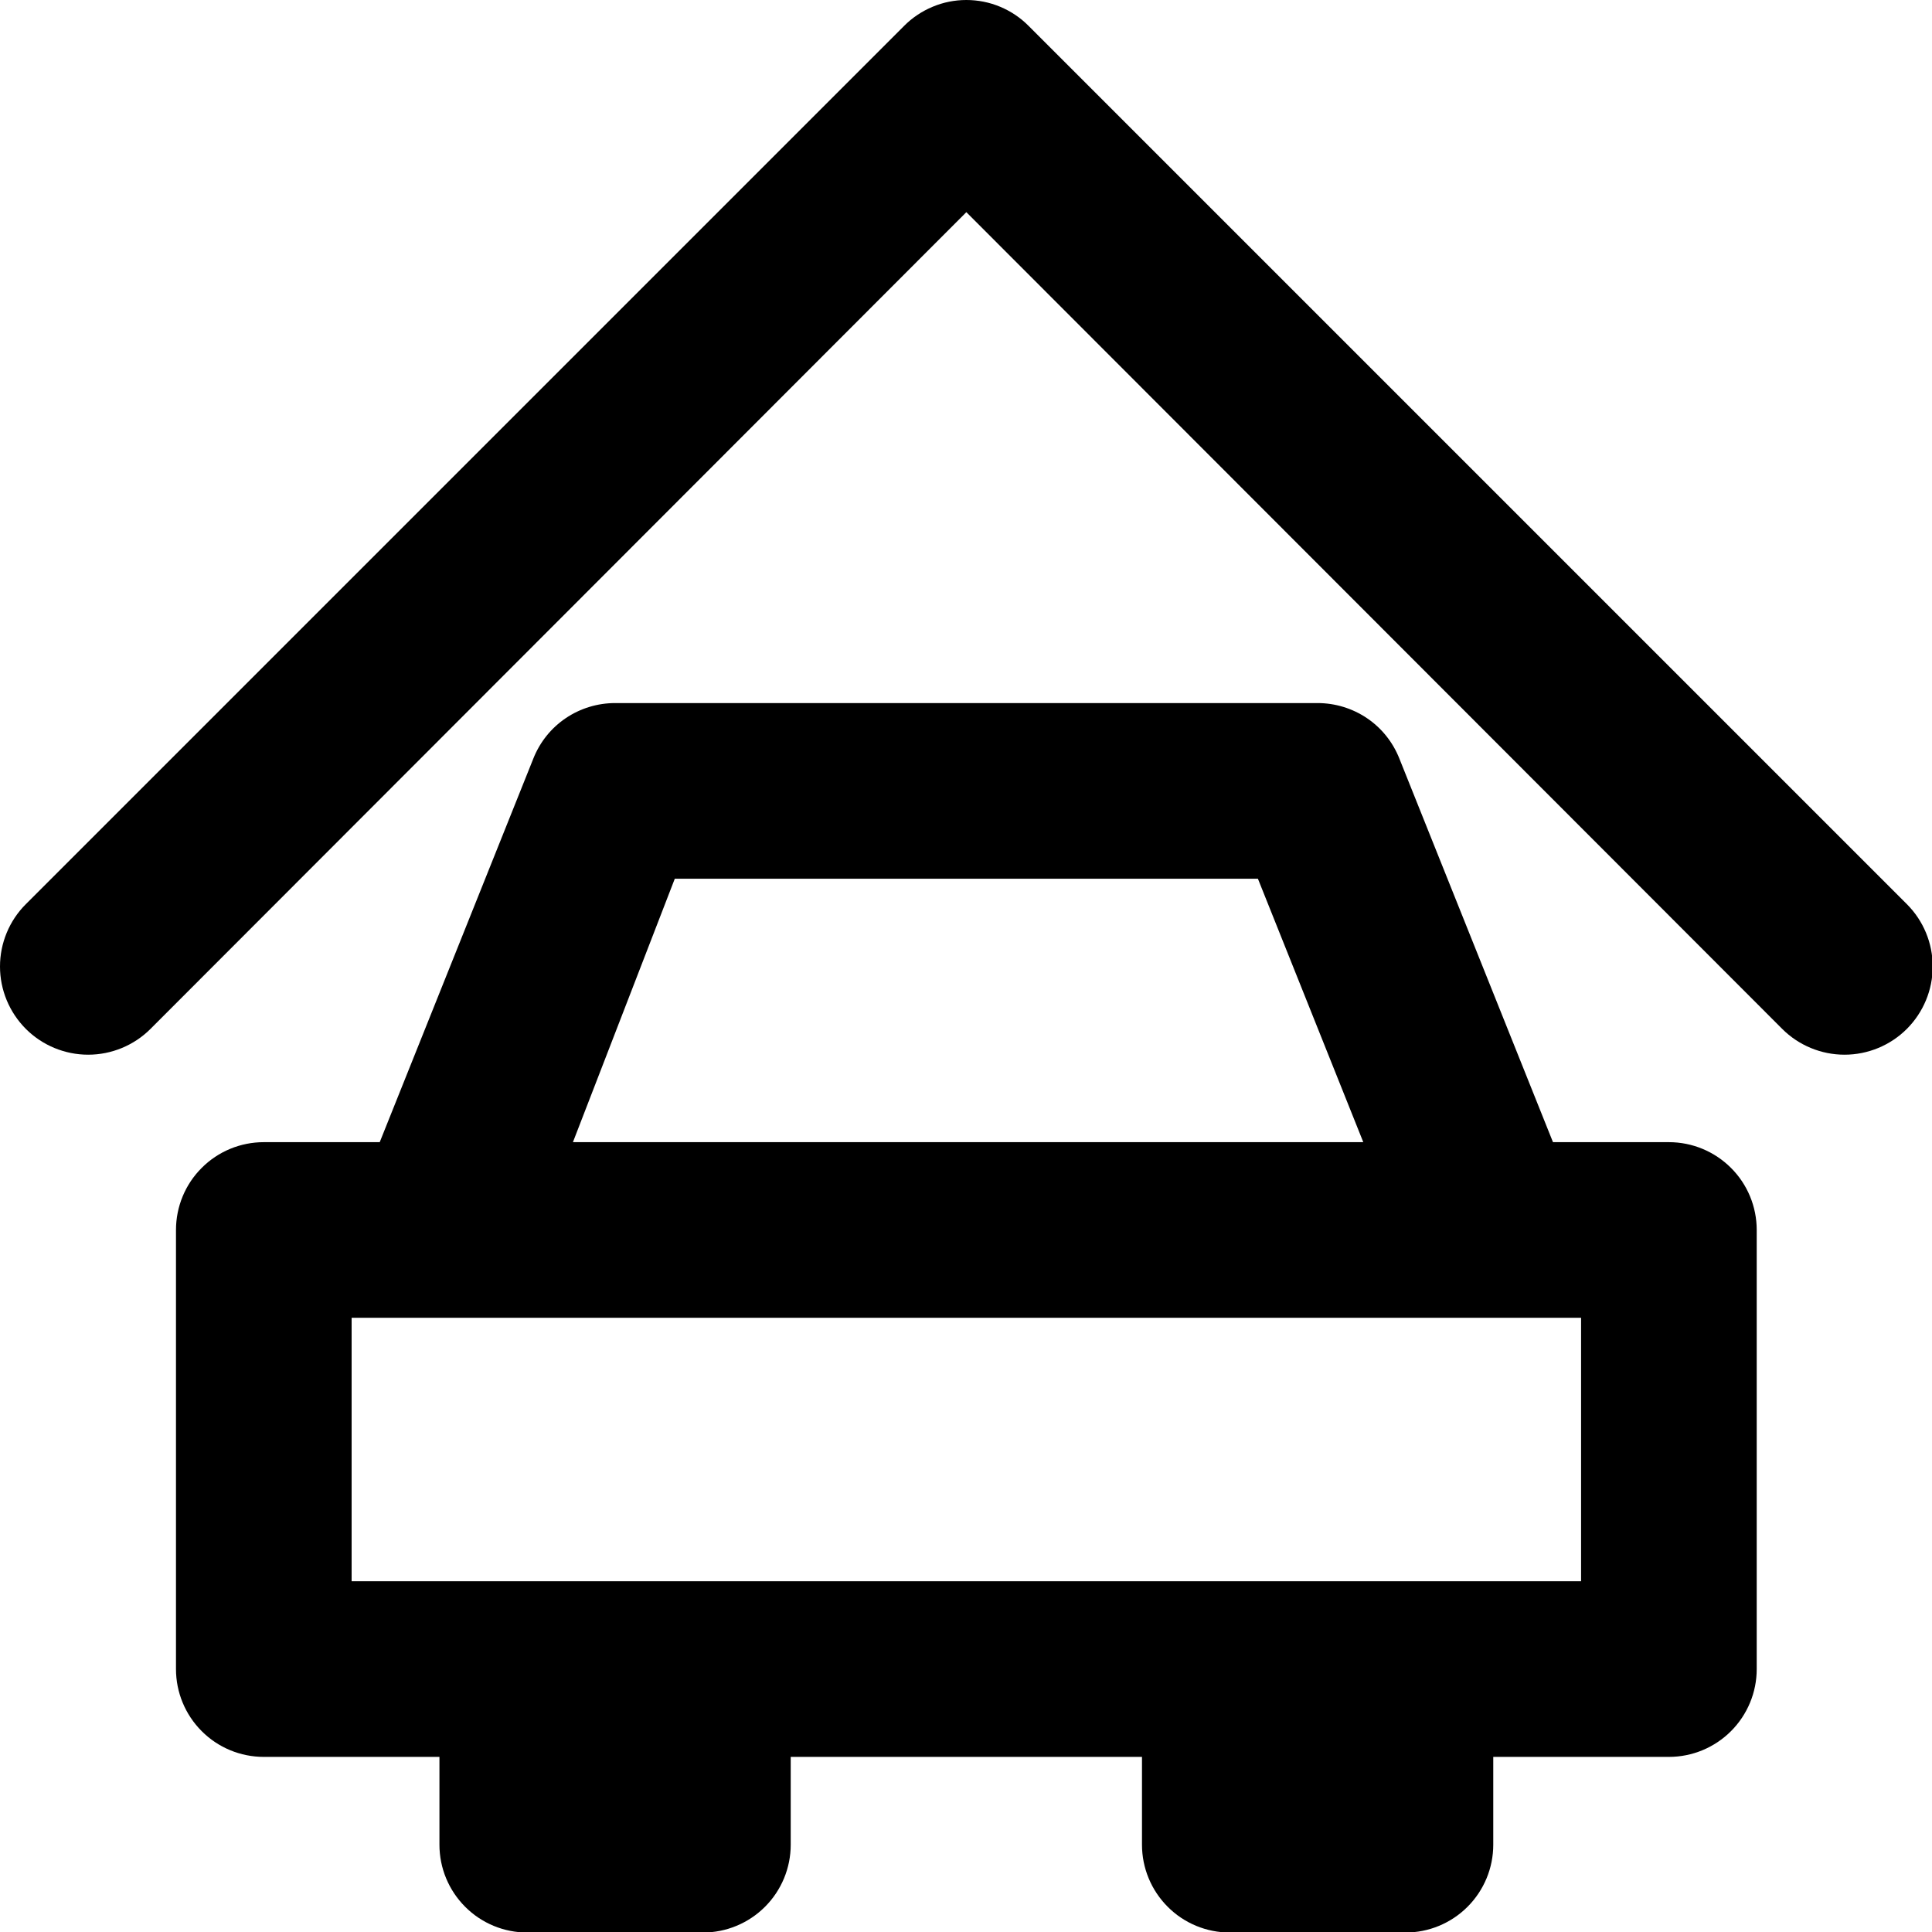
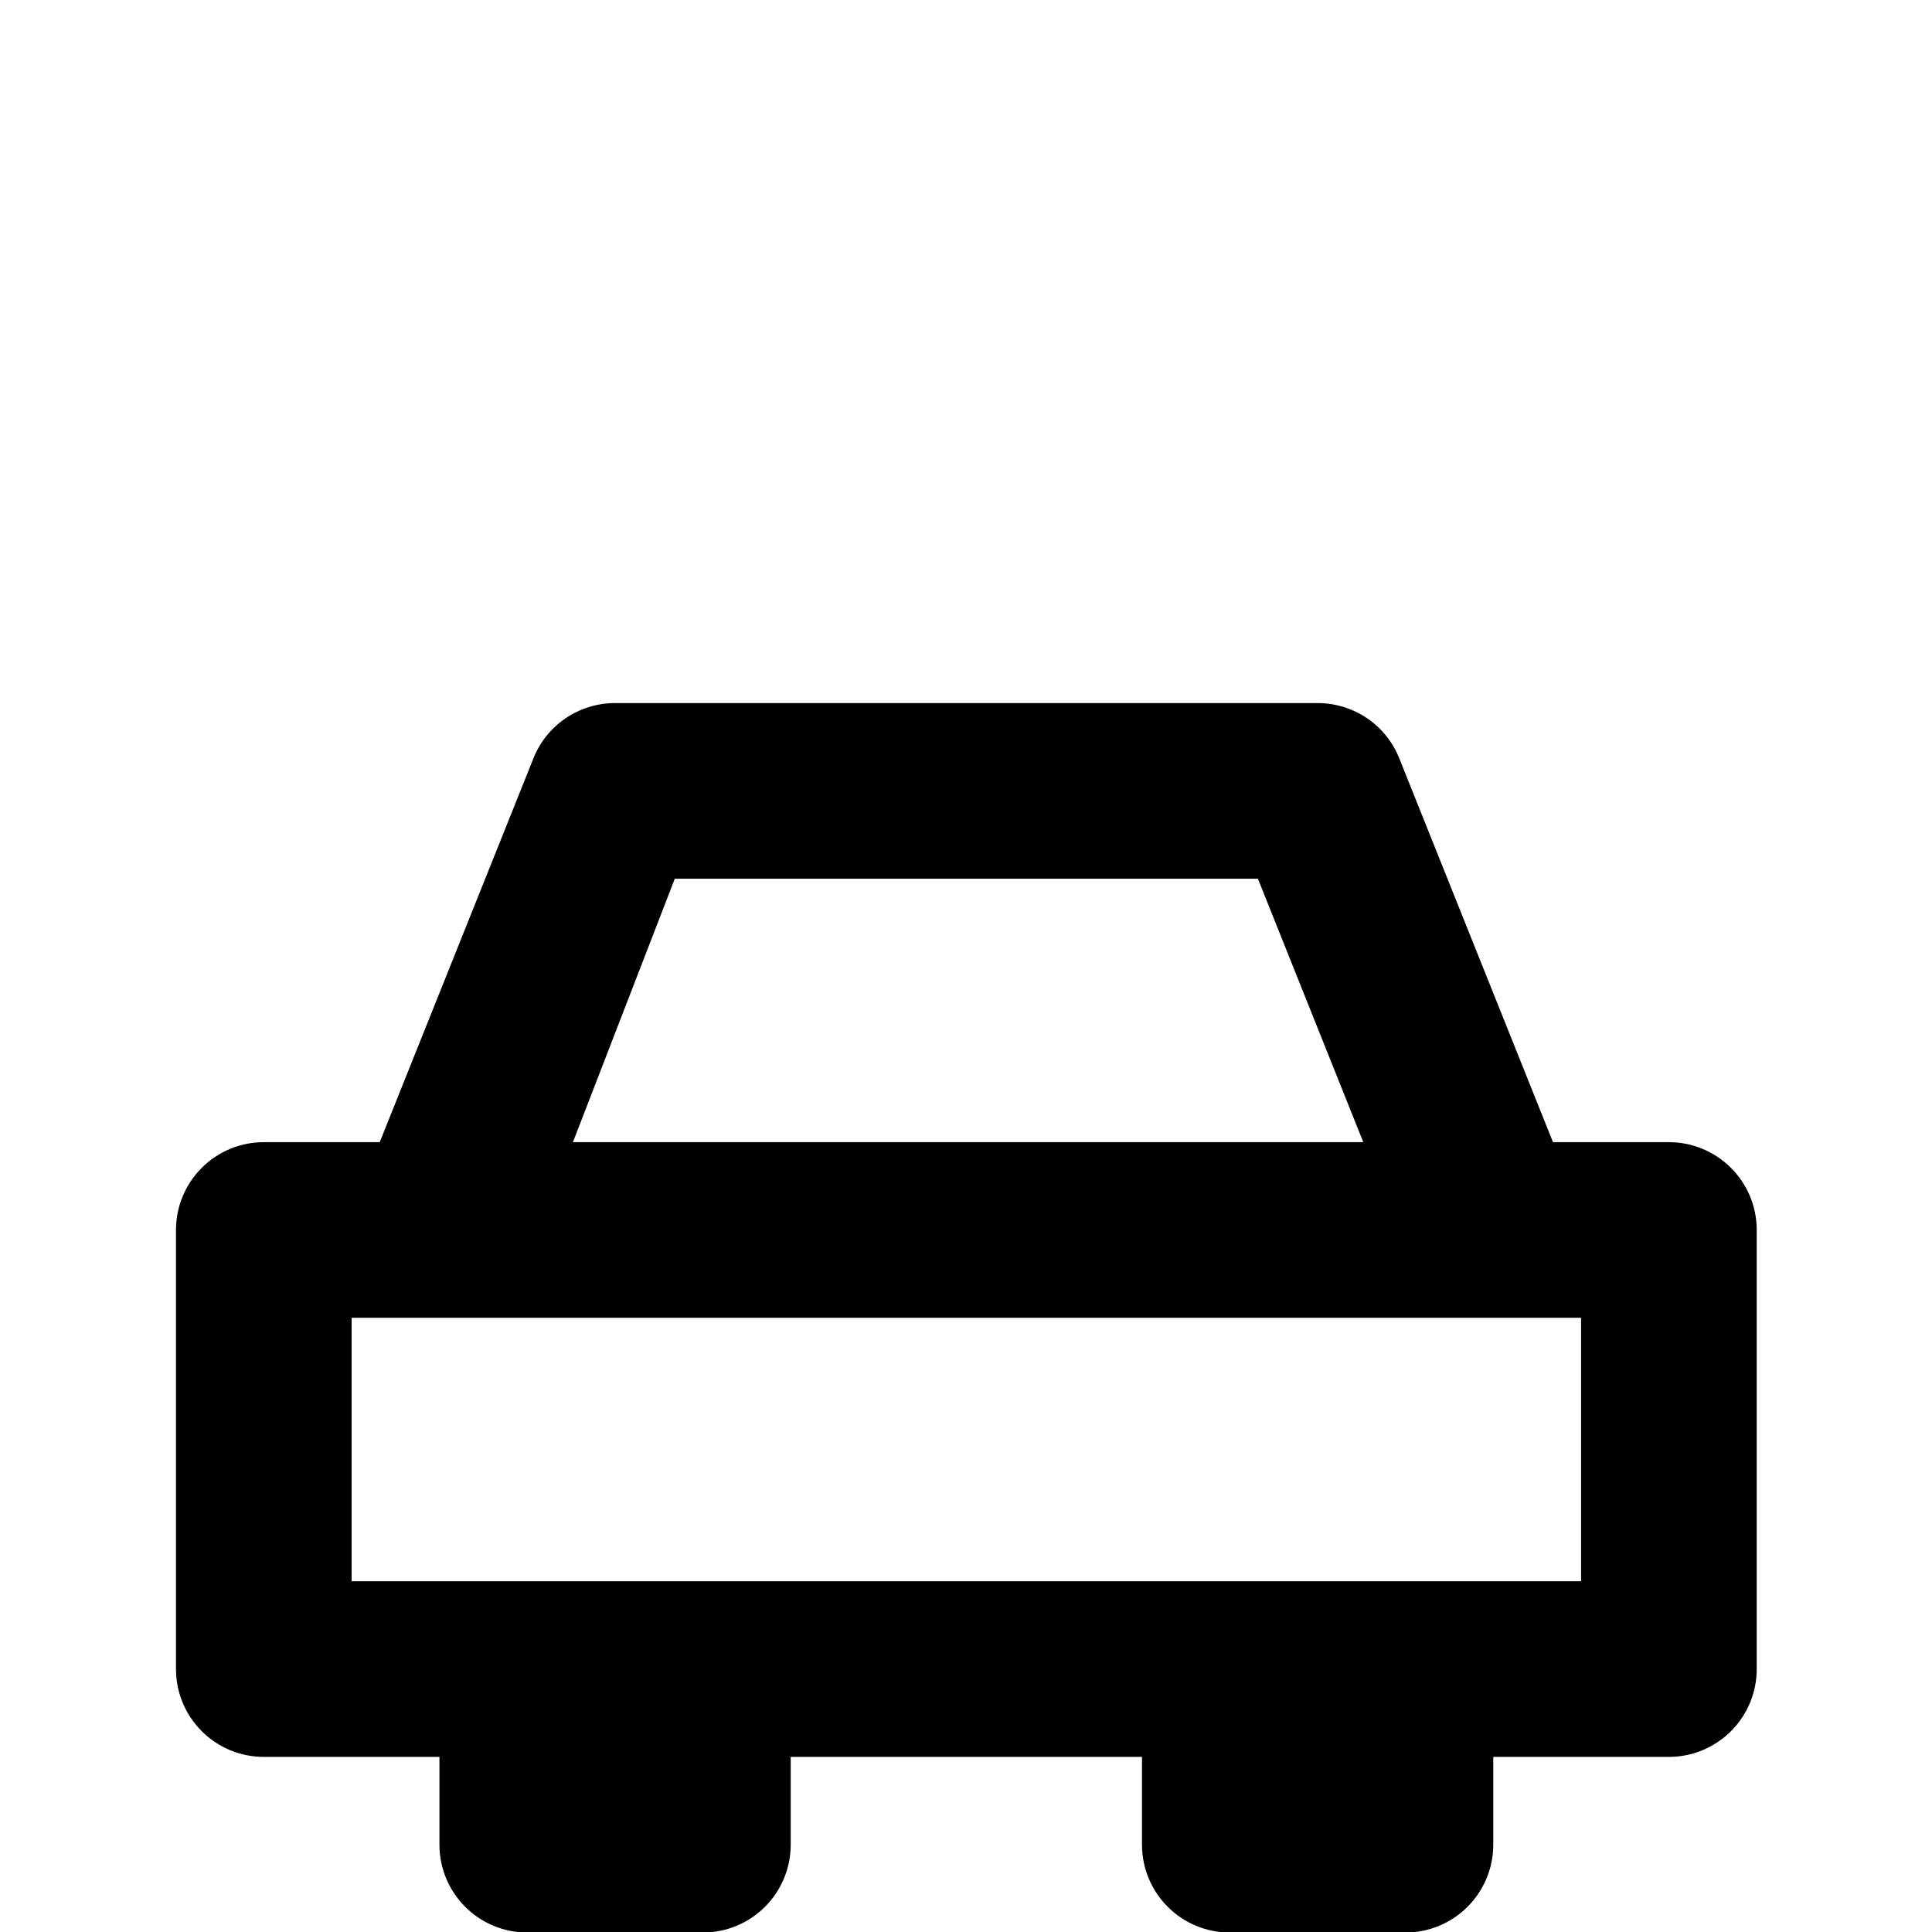
<svg xmlns="http://www.w3.org/2000/svg" width="22" height="22" viewBox="0 0 22 22" fill="none">
-   <path d="M21.714 10.296L11.714 0.296C11.621 0.202 11.511 0.128 11.389 0.077C11.267 0.026 11.136 0 11.004 0C10.872 0 10.741 0.026 10.62 0.077C10.498 0.128 10.387 0.202 10.294 0.296L0.294 10.296C0.106 10.484 0 10.739 0 11.006C0 11.272 0.106 11.527 0.294 11.716C0.482 11.904 0.738 12.01 1.004 12.01C1.27 12.01 1.526 11.904 1.714 11.716L11.004 2.416L20.294 11.716C20.482 11.904 20.738 12.01 21.004 12.01C21.27 12.01 21.526 11.904 21.714 11.716C21.902 11.527 22.008 11.272 22.008 11.006C22.008 10.739 21.902 10.484 21.714 10.296Z" fill="black" />
  <path d="M19.004 13.006H17.684L15.934 8.636C15.86 8.45 15.732 8.29 15.566 8.178C15.4 8.066 15.204 8.006 15.004 8.006H7.004C6.804 8.006 6.608 8.066 6.442 8.178C6.276 8.29 6.148 8.45 6.074 8.636L4.324 13.006H3.004C2.739 13.006 2.484 13.111 2.297 13.299C2.109 13.486 2.004 13.741 2.004 14.006V19.006C2.004 19.271 2.109 19.525 2.297 19.713C2.484 19.901 2.739 20.006 3.004 20.006H5.004V21.006C5.004 21.271 5.109 21.525 5.297 21.713C5.484 21.901 5.739 22.006 6.004 22.006H8.004C8.269 22.006 8.523 21.901 8.711 21.713C8.899 21.525 9.004 21.271 9.004 21.006V20.006H13.004V21.006C13.004 21.271 13.109 21.525 13.297 21.713C13.484 21.901 13.739 22.006 14.004 22.006H16.004C16.269 22.006 16.523 21.901 16.711 21.713C16.899 21.525 17.004 21.271 17.004 21.006V20.006H19.004C19.269 20.006 19.523 19.901 19.711 19.713C19.899 19.525 20.004 19.271 20.004 19.006V14.006C20.004 13.741 19.899 13.486 19.711 13.299C19.523 13.111 19.269 13.006 19.004 13.006ZM7.684 10.006H14.324L15.524 13.006H6.524L7.684 10.006ZM18.004 18.006H4.004V15.006H18.004V18.006Z" fill="black" />
</svg>